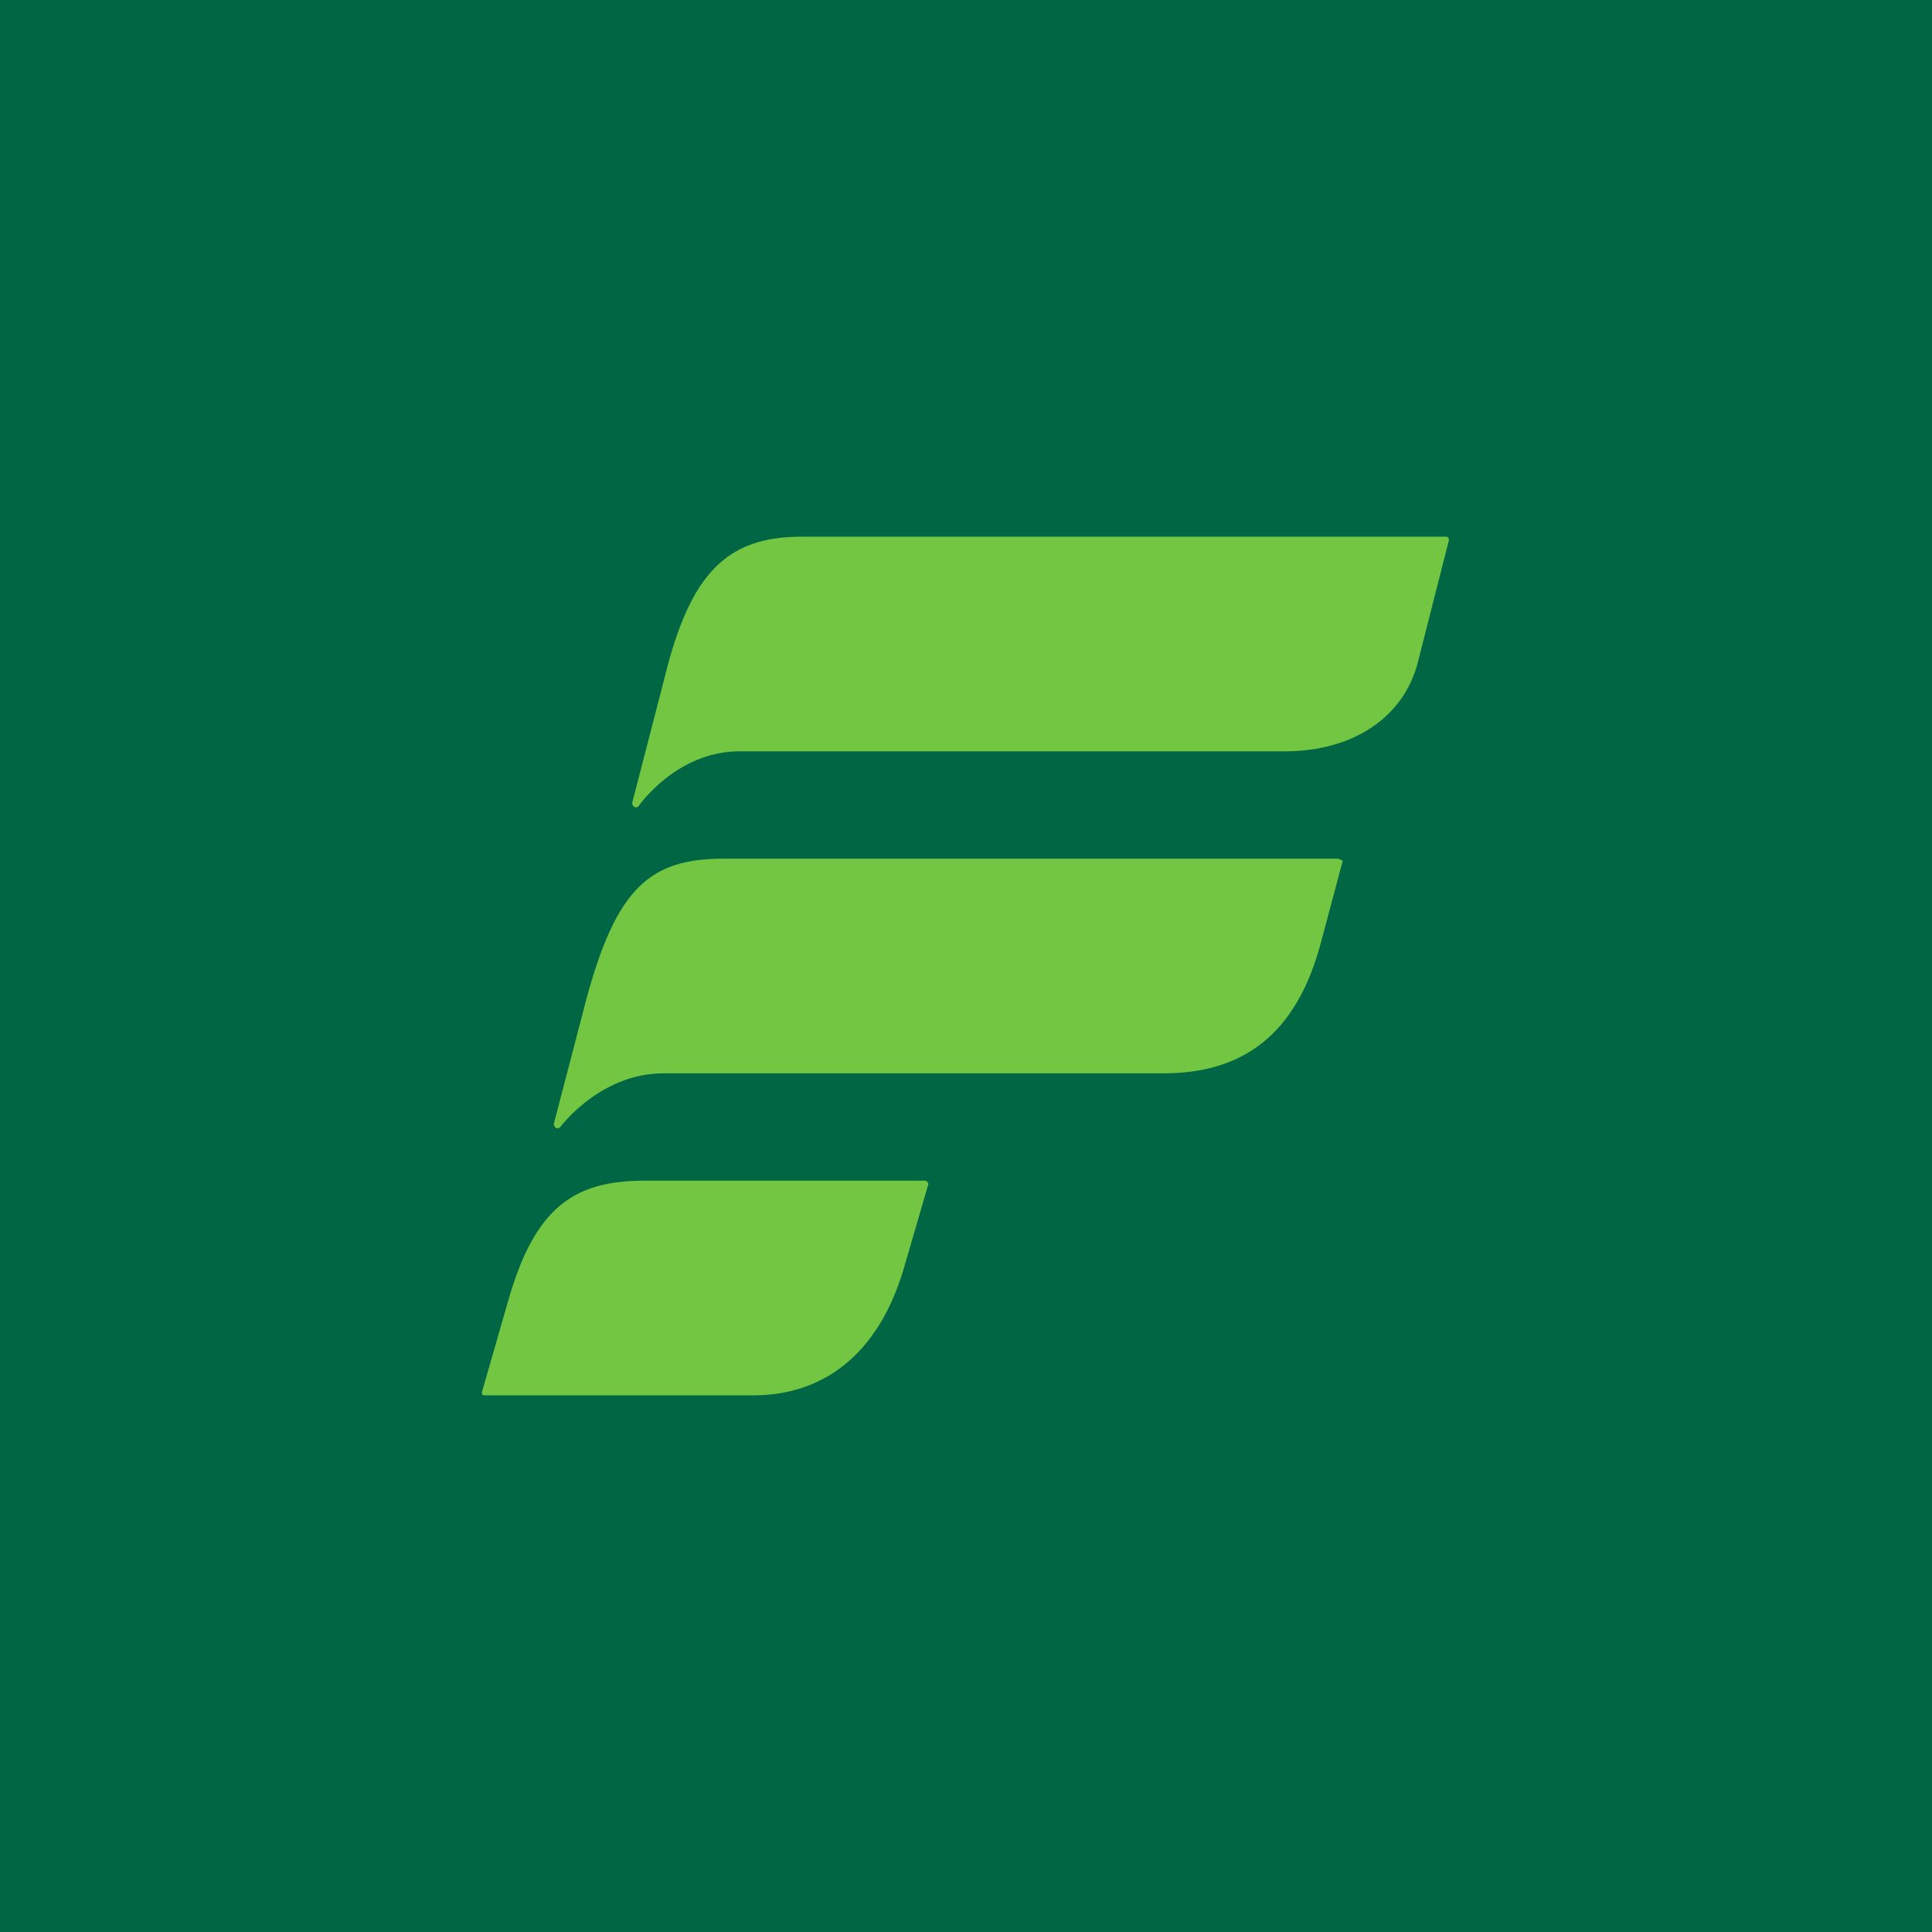
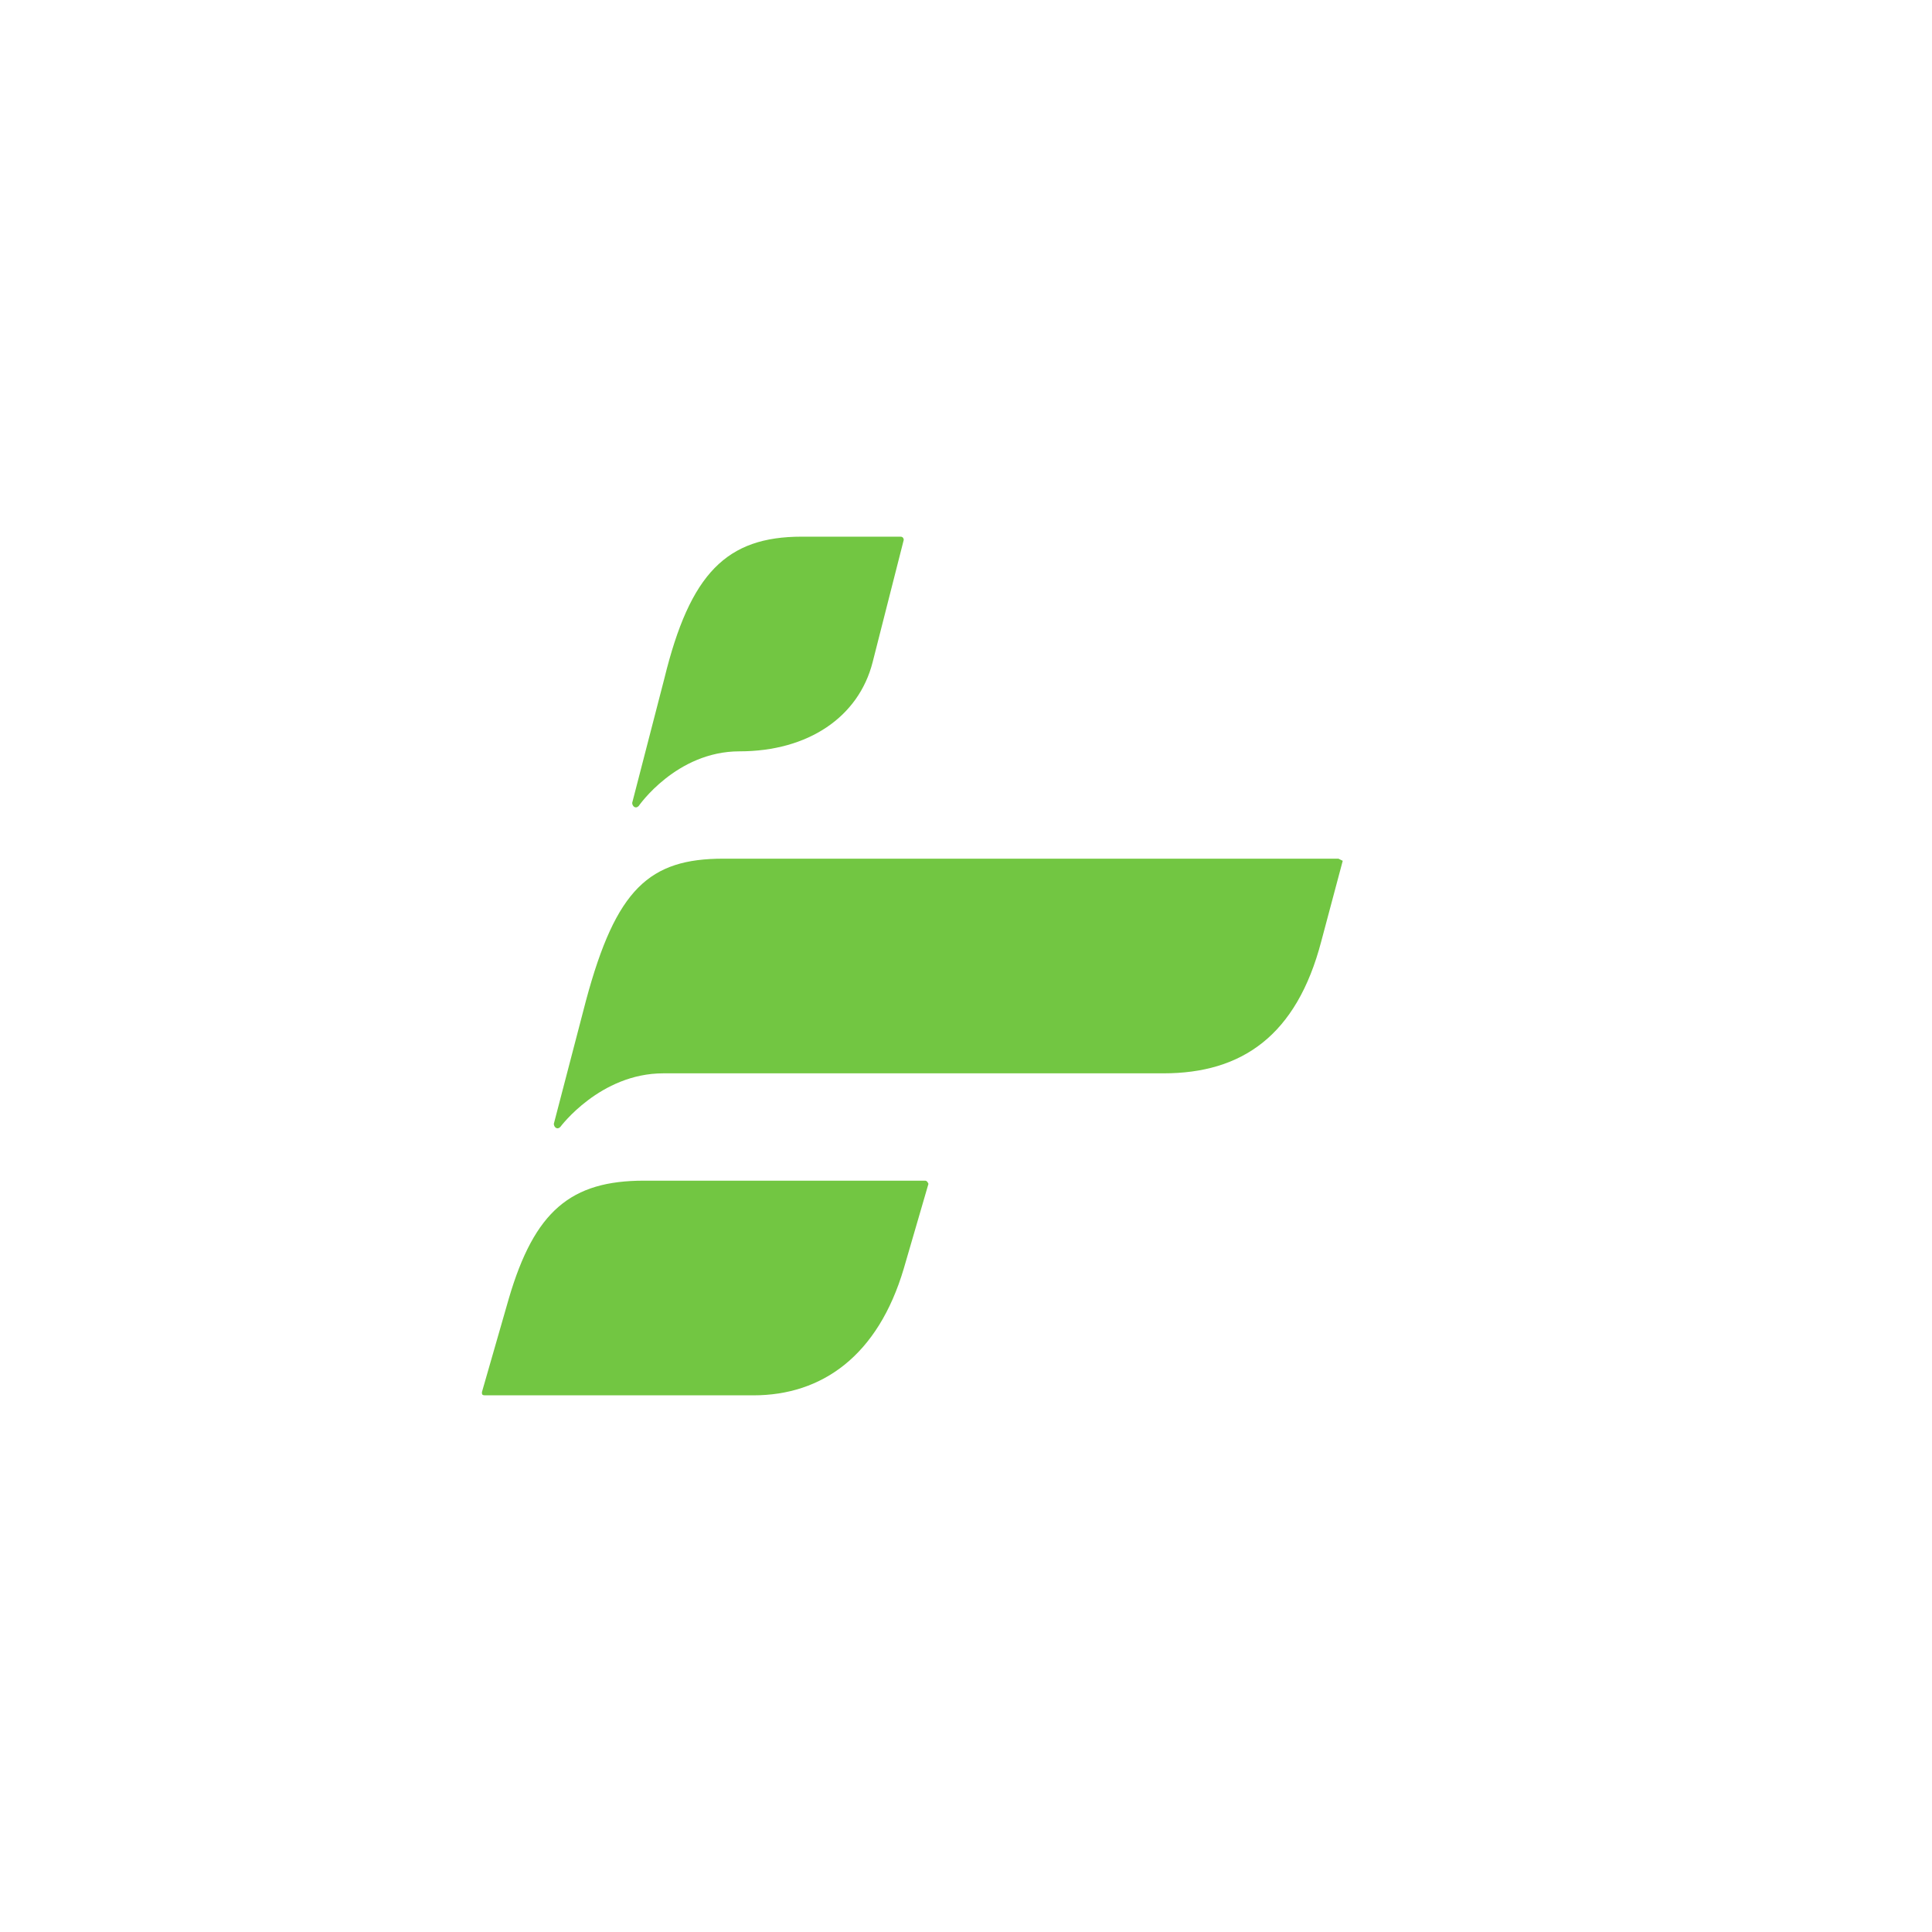
<svg xmlns="http://www.w3.org/2000/svg" width="18" height="18">
-   <path fill="#006643" d="M0 0h18v18H0z" />
-   <path d="M13.47 5h-6c-.7 0-1.04.34-1.28 1.32l-.3 1.16c0 .03.03.06.06.03 0 0 .35-.51.94-.51h5.08c.64 0 1.11-.32 1.24-.83l.29-1.14s0-.03-.03-.03zm-1 3H6.74c-.69 0-1 .28-1.28 1.32l-.3 1.15c0 .03.03.06.06.03 0 0 .37-.5.96-.5h4.66c.73 0 1.24-.35 1.47-1.23l.2-.75-.04-.02zm-3.84 3H6c-.68 0-1.02.28-1.26 1.1l-.25.87c0 .02 0 .03.03.03h2.5c.64 0 1.16-.37 1.4-1.18l.23-.79S8.64 11 8.62 11z" fill="#72C642" />
+   <path d="M13.47 5h-6c-.7 0-1.04.34-1.28 1.32l-.3 1.16c0 .03.03.06.06.03 0 0 .35-.51.94-.51c.64 0 1.11-.32 1.24-.83l.29-1.14s0-.03-.03-.03zm-1 3H6.74c-.69 0-1 .28-1.28 1.32l-.3 1.15c0 .03.03.06.06.03 0 0 .37-.5.96-.5h4.66c.73 0 1.24-.35 1.47-1.23l.2-.75-.04-.02zm-3.84 3H6c-.68 0-1.02.28-1.26 1.1l-.25.87c0 .02 0 .03.03.03h2.5c.64 0 1.16-.37 1.4-1.18l.23-.79S8.64 11 8.62 11z" fill="#72C642" />
</svg>